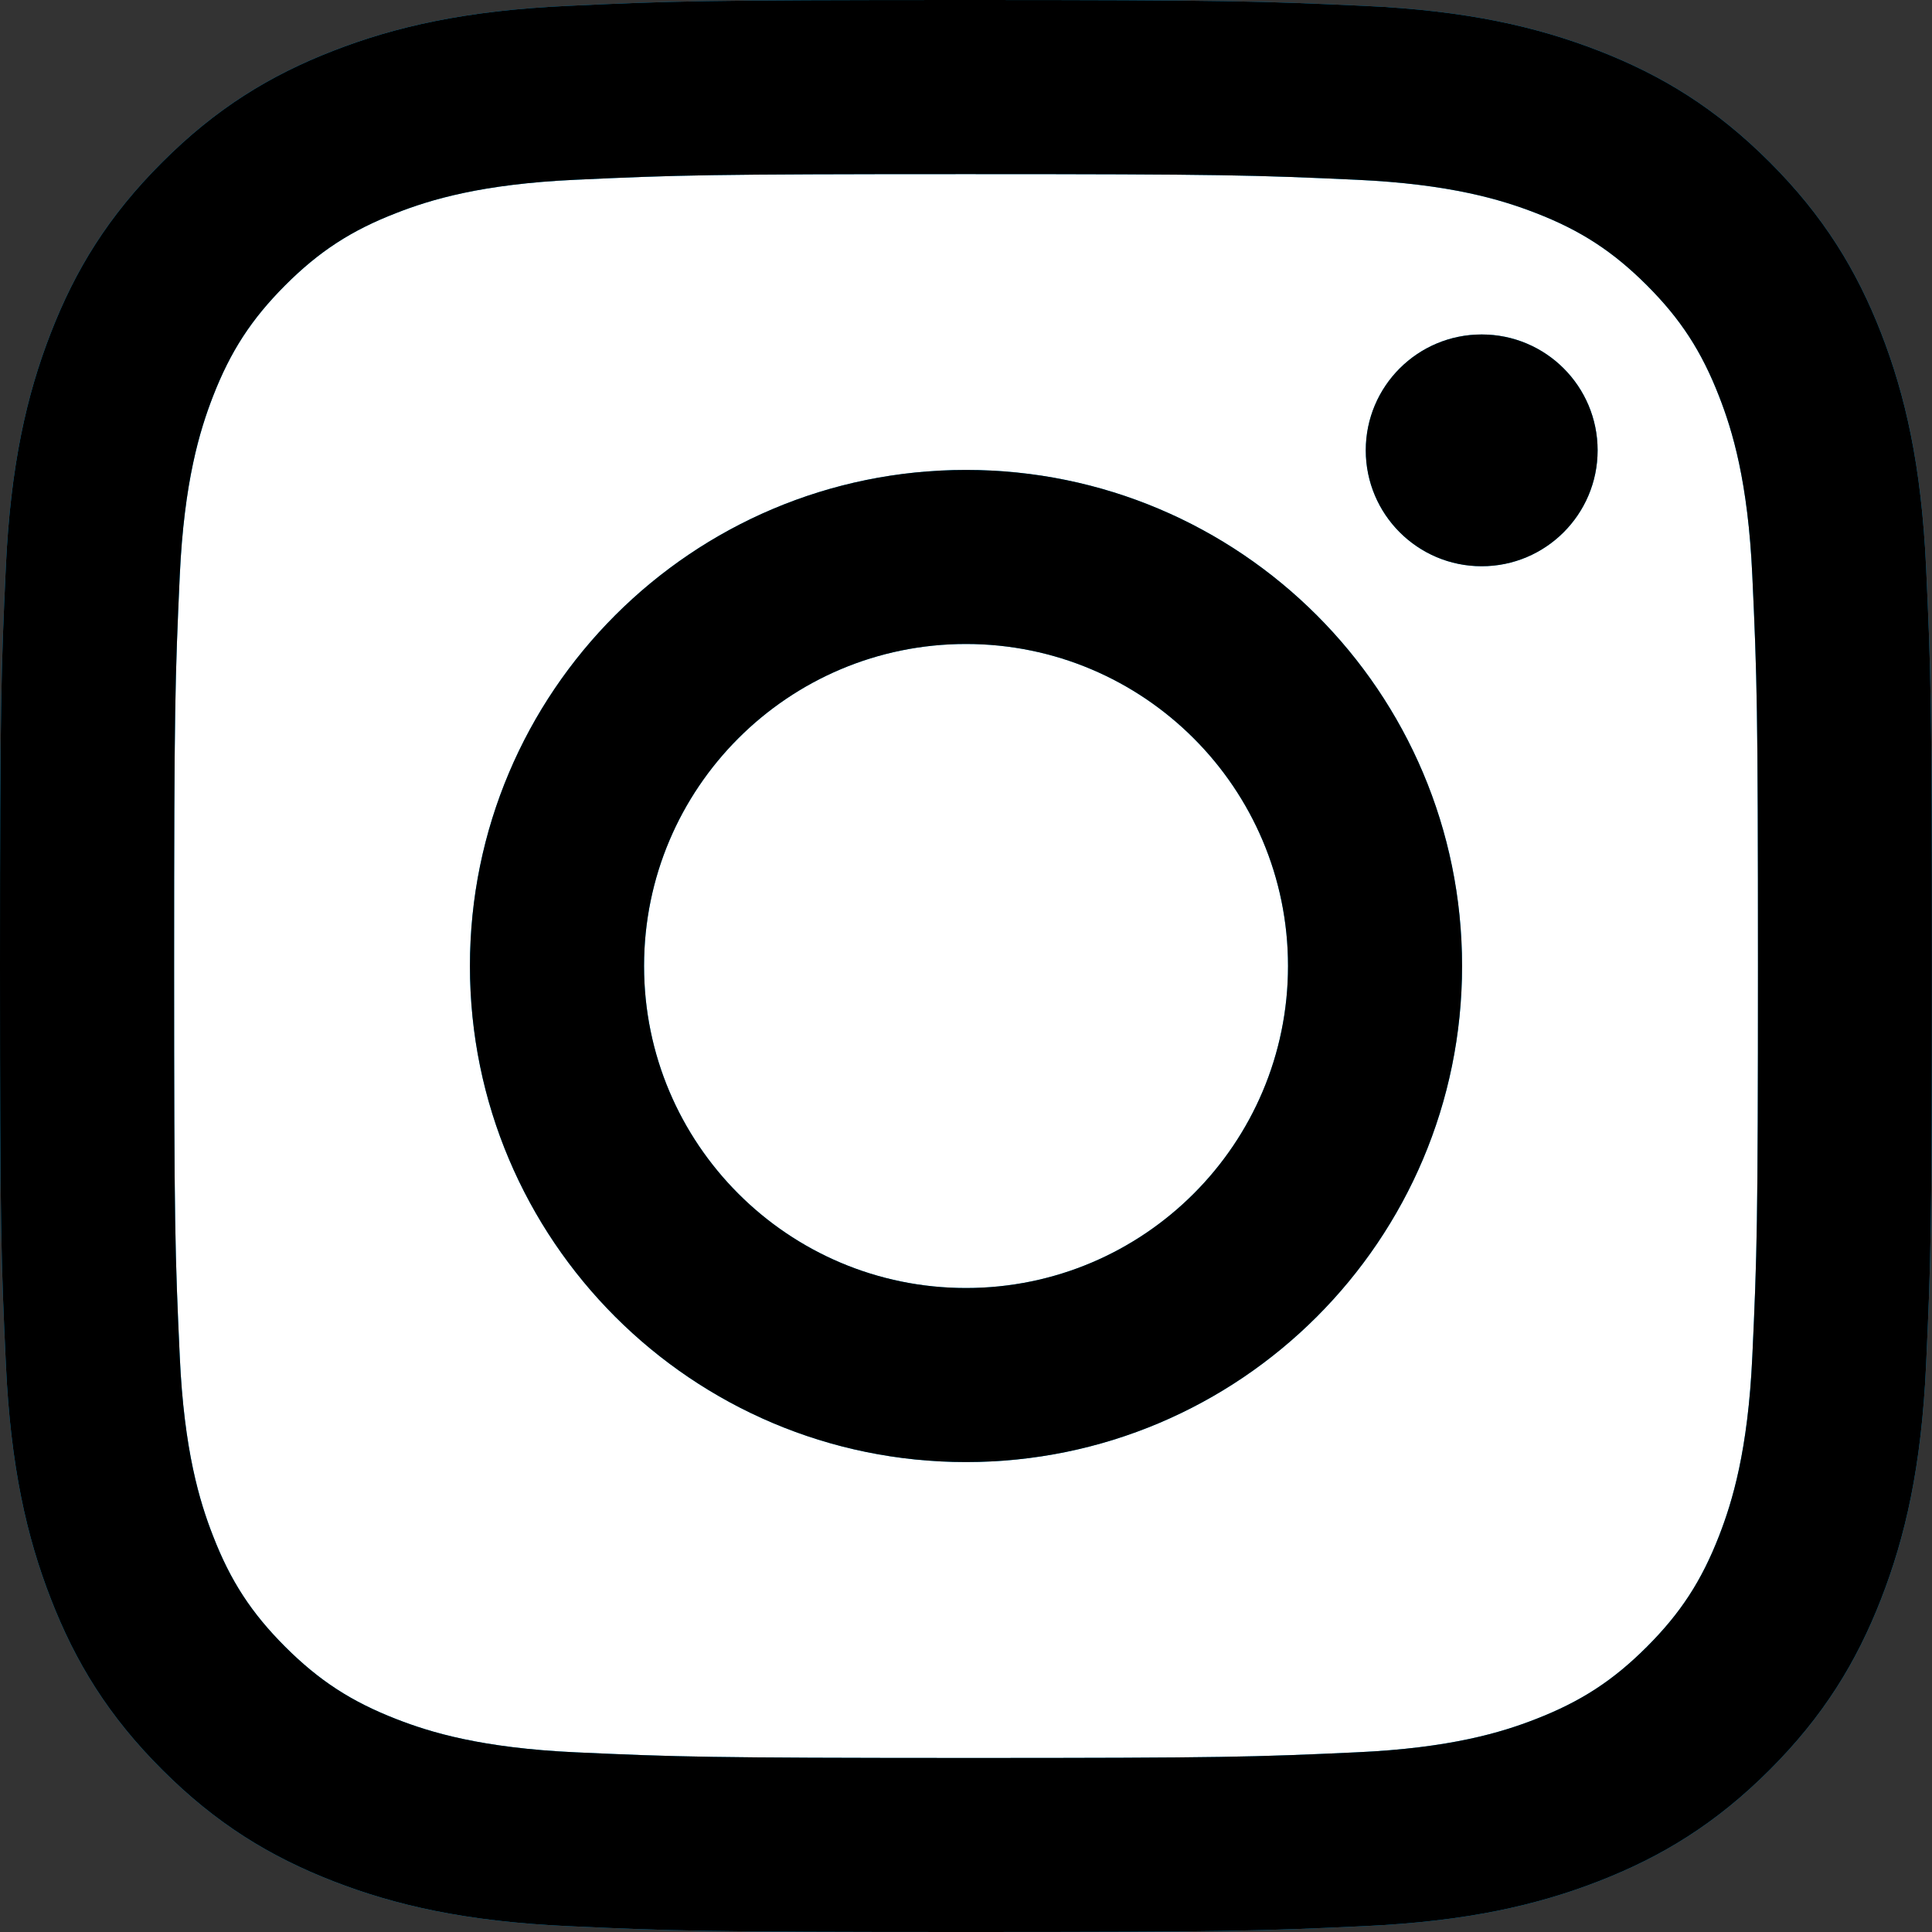
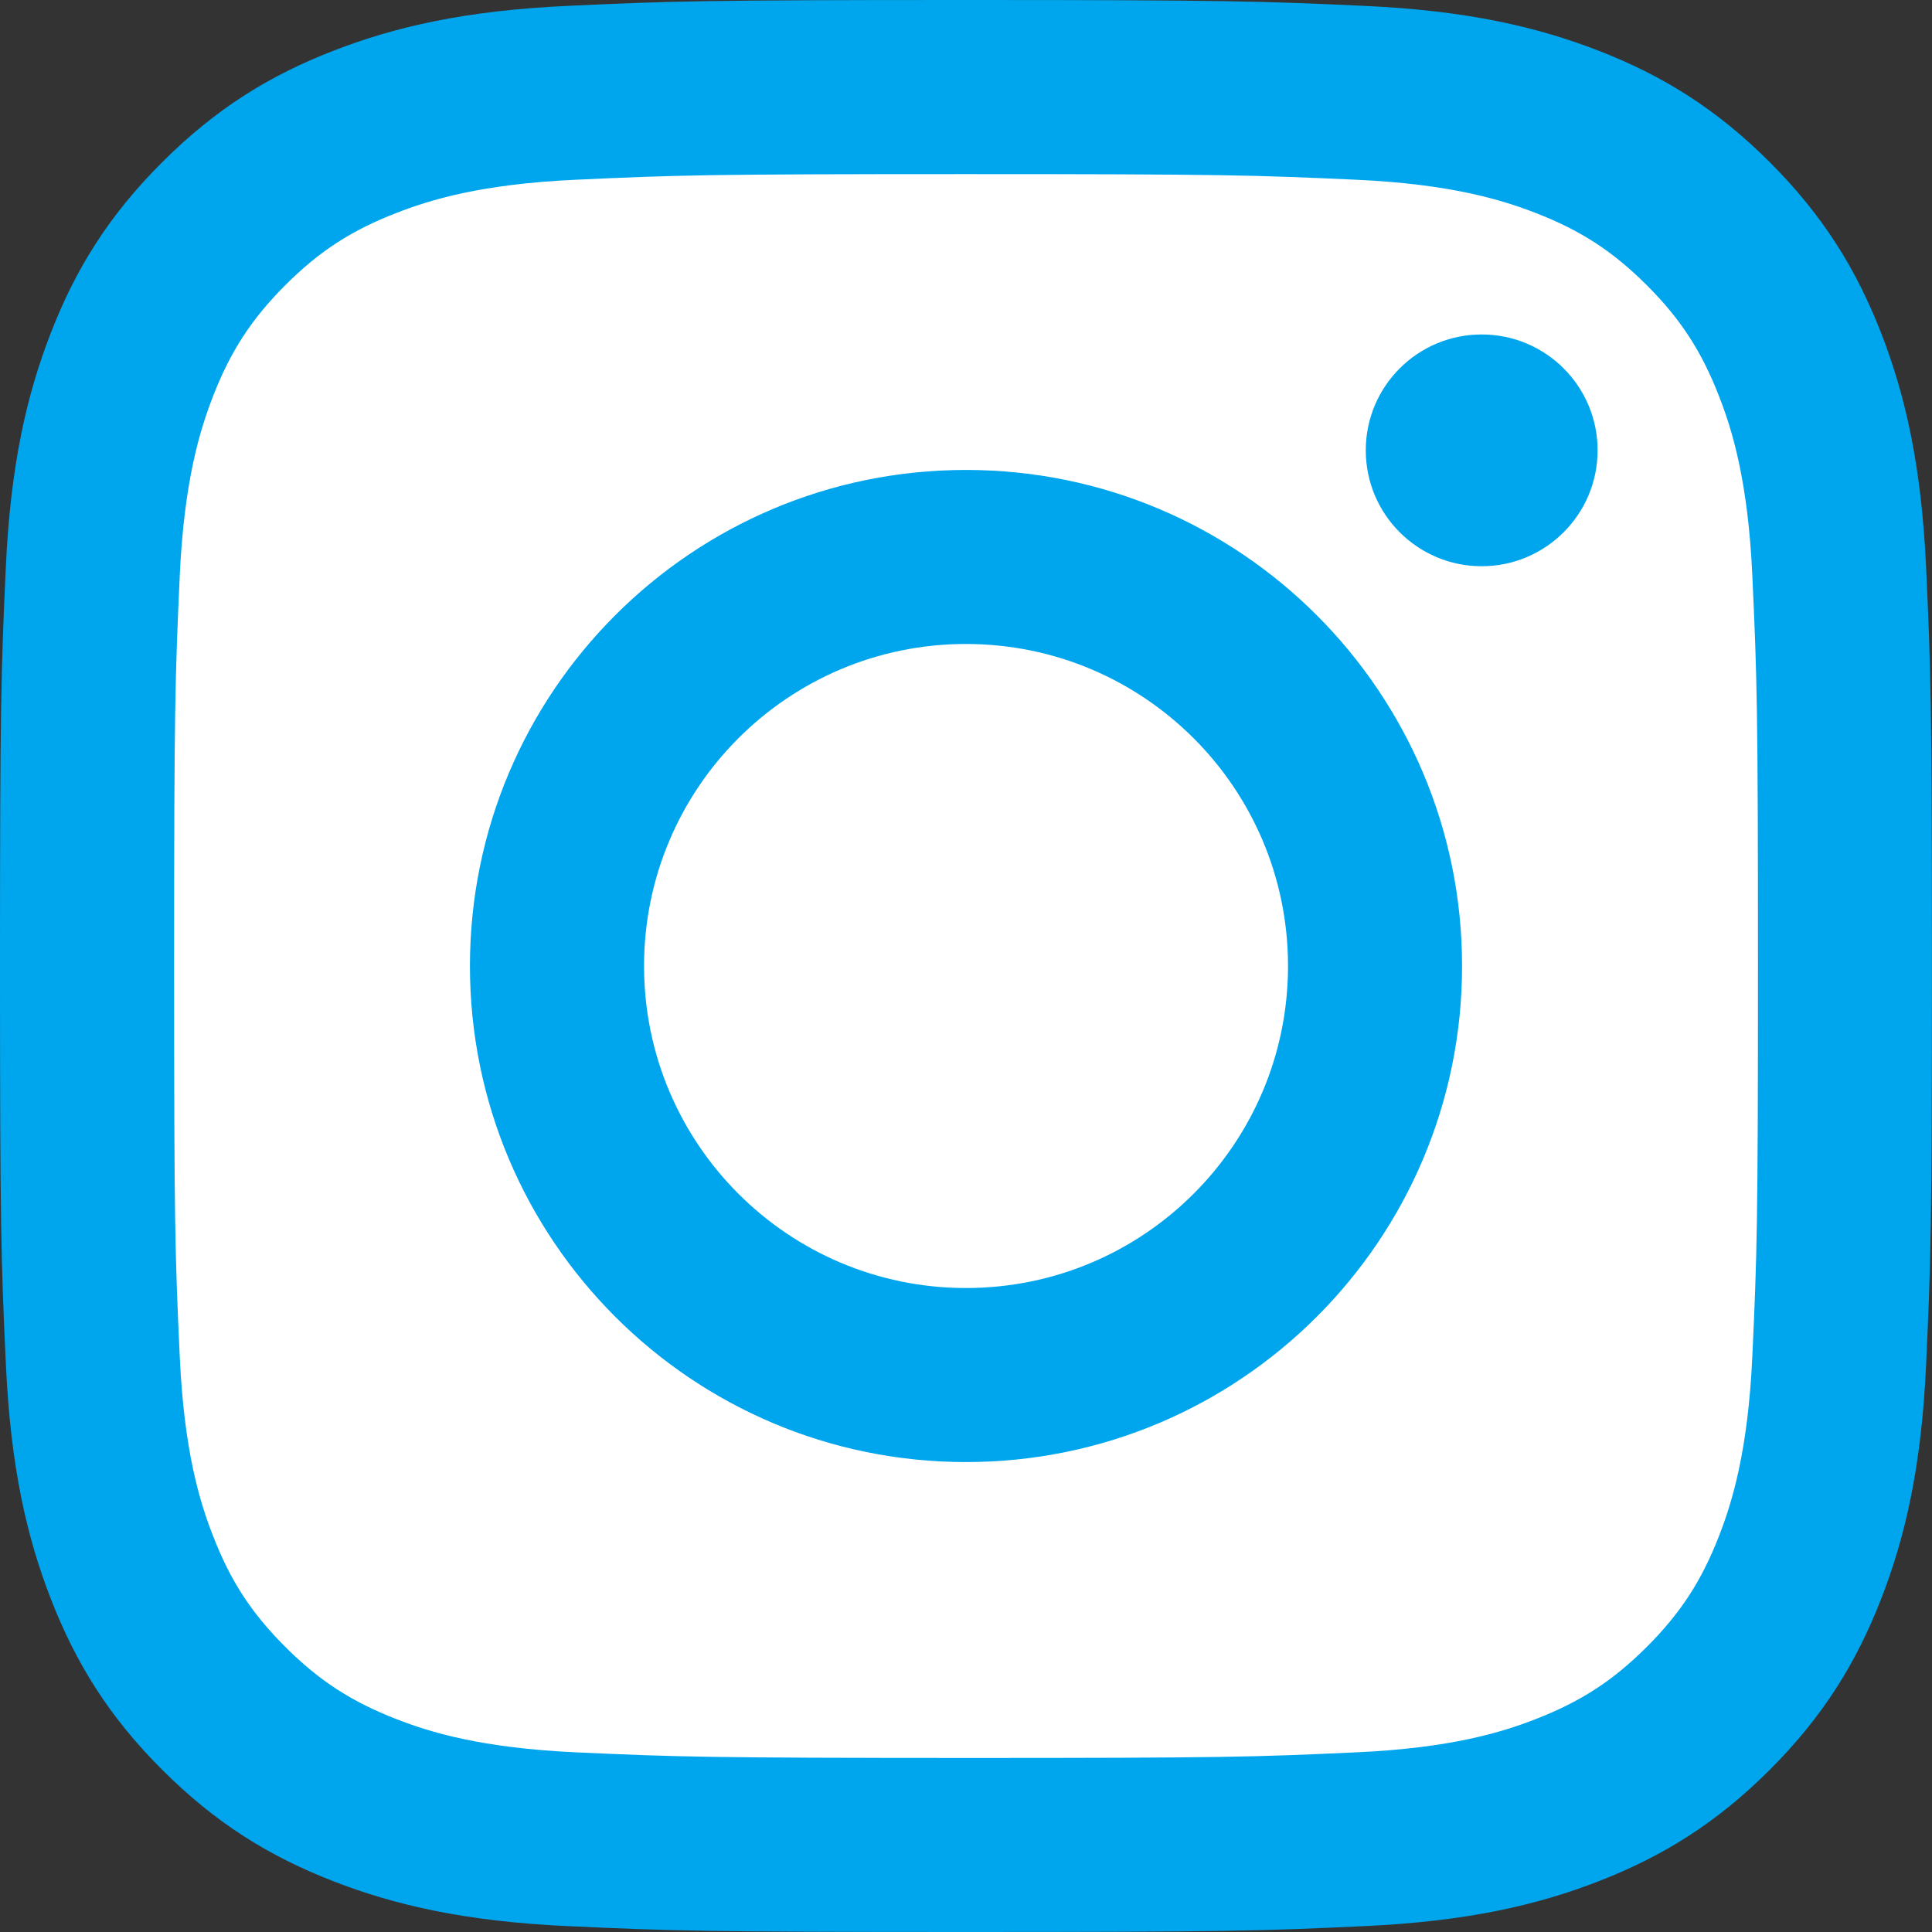
<svg xmlns="http://www.w3.org/2000/svg" xmlns:xlink="http://www.w3.org/1999/xlink" version="1.1" id="instagram" x="0px" y="0px" viewBox="0 0 2500 2500" style="enable-background:new 0 0 2500 2500;" xml:space="preserve">
  <rect x="0" y="0" width="2500" height="2500" fill="#333333" stroke="none" />
  <style type="text/css">
	.st0{fill:#FFFFFF;}
	.st1{clip-path:url(#SVGID_00000183945333396981994180000010982659655796687518_);}
	.st2{clip-path:url(#SVGID_00000097464743936912945270000005939821929674994820_);}
	.st3{clip-path:url(#SVGID_00000179608036827847538380000011618165983918088634_);fill:#00A6ED;}
	.st4{clip-path:url(#SVGID_00000025408814053801984980000016020394331933520565_);}
	.st5{clip-path:url(#SVGID_00000122710538222534478090000007462150452983106484_);}
	.st6{clip-path:url(#SVGID_00000146494754745830836850000014118155932338828208_);}
	.st7{clip-path:url(#SVGID_00000136387142386018807350000013013930065284981688_);}
	.st8{clip-path:url(#SVGID_00000057866732996302538350000000233409296098722490_);}
	.st9{clip-path:url(#SVGID_00000062174796796774387090000006587213938240756620_);}
	.st10{clip-path:url(#SVGID_00000044164383446350403040000011771370490188211608_);}
	.st11{clip-path:url(#SVGID_00000150092357519151188160000006942282549752938683_);}
	.st12{clip-path:url(#SVGID_00000002344018316765201960000012488968293464905120_);}
</style>
  <path class="st0" d="M1809,2352.1H691c-299.9,0-543.1-243.2-543.1-543.1V691C147.9,391,391,147.9,691,147.9H1809  c299.9,0,543.1,243.2,543.1,543.1V1809C2352.1,2109,2109,2352.1,1809,2352.1z" />
  <g>
    <defs>
      <path id="SVGID_1_" d="M833.4,1250c0-230.1,186.5-416.7,416.6-416.7s416.7,186.6,416.7,416.7s-186.6,416.7-416.7,416.7    S833.4,1480.1,833.4,1250 M608.1,1250c0,354.5,287.4,641.9,641.9,641.9s641.9-287.4,641.9-641.9S1604.5,608.1,1250,608.1    S608.1,895.5,608.1,1250 M1767.3,582.7c0,82.8,67.1,150,150,150c82.8,0,150-67.2,150-150s-67.1-149.9-150-149.9    S1767.3,499.9,1767.3,582.7 M745,2267.5c-121.9-5.6-188.1-25.8-232.1-43c-58.4-22.7-100-49.8-143.8-93.5    c-43.7-43.7-70.9-85.3-93.5-143.7c-17.2-44-37.5-110.3-43-232.1c-6.1-131.8-7.3-171.3-7.3-505.1s1.3-373.3,7.3-505.1    c5.6-121.9,25.9-188,43-232.1c22.7-58.4,49.8-100,93.5-143.8c43.7-43.7,85.3-70.9,143.8-93.5c44-17.2,110.3-37.5,232.1-43    c131.8-6.1,171.3-7.3,505-7.3c333.8,0,373.3,1.3,505.1,7.3c121.9,5.6,188,25.9,232.1,43c58.4,22.6,100,49.8,143.8,93.5    c43.7,43.7,70.8,85.4,93.5,143.8c17.2,44,37.5,110.3,43,232.1c6.1,131.9,7.3,171.3,7.3,505.1c0,333.7-1.2,373.3-7.3,505.1    c-5.6,121.9-25.9,188.1-43,232.1c-22.7,58.4-49.8,100-93.5,143.7c-43.7,43.7-85.4,70.8-143.8,93.5c-44,17.2-110.3,37.5-232.1,43    c-131.8,6.1-171.3,7.3-505.1,7.3C916.3,2274.7,876.7,2273.5,745,2267.5 M734.7,7.6c-133.1,6.1-223.9,27.2-303.4,58.1    c-82.2,31.9-151.9,74.7-221.4,144.2C140.3,279.3,97.5,348.9,65.6,431.2c-30.9,79.5-52,170.3-58.1,303.4C1.4,867.9,0,910.5,0,1250    s1.4,382.1,7.6,515.3c6.1,133.1,27.2,223.9,58.1,303.4c31.9,82.2,74.6,152,144.2,221.4c69.5,69.5,139.1,112.2,221.4,144.2    c79.6,30.9,170.3,52,303.4,58.1c133.4,6.1,175.9,7.6,515.3,7.6c339.6,0,382.1-1.4,515.3-7.6c133.1-6.1,223.9-27.2,303.4-58.1    c82.2-32,151.9-74.7,221.4-144.2c69.5-69.5,112.2-139.2,144.2-221.4c30.9-79.5,52.1-170.3,58.1-303.4    c6.1-133.4,7.5-175.9,7.5-515.3s-1.4-382.1-7.5-515.3c-6.1-133.1-27.2-223.9-58.1-303.4c-32-82.2-74.7-151.9-144.2-221.4    c-69.5-69.5-139.2-112.3-221.3-144.2c-79.6-30.9-170.4-52.1-303.4-58.1C1632.2,1.5,1589.6,0,1250.1,0C910.5,0,868,1.4,734.7,7.6" />
    </defs>
    <clipPath id="SVGID_00000096752077740678494440000014560162153356565158_">
      <use xlink:href="#SVGID_1_" style="overflow:visible;" />
    </clipPath>
    <g style="clip-path:url(#SVGID_00000096752077740678494440000014560162153356565158_);">
      <g>
        <defs>
          <rect id="SVGID_00000093138830999185182000000014035278658505263788_" x="-6022.7" y="-6022.7" width="14552.5" height="14545.4" />
        </defs>
        <clipPath id="SVGID_00000076576237895669549360000011703383500630184600_">
          <use xlink:href="#SVGID_00000093138830999185182000000014035278658505263788_" style="overflow:visible;" />
        </clipPath>
        <g style="clip-path:url(#SVGID_00000076576237895669549360000011703383500630184600_);">
          <g>
            <defs>
              <rect id="SVGID_00000084503391226368556690000007390181779975860625_" x="-6022.7" y="-6022.7" width="14552.5" height="14545.4" />
            </defs>
            <clipPath id="SVGID_00000081633829617259195630000016504807076148592266_">
              <use xlink:href="#SVGID_00000084503391226368556690000007390181779975860625_" style="overflow:visible;" />
            </clipPath>
-             <path style="clip-path:url(#SVGID_00000081633829617259195630000016504807076148592266_);fill:#00A6ED;" d="M-6022.7-6022.7       H8522.7V8522.7H-6022.7V-6022.7z" />
+             <path style="clip-path:url(#SVGID_00000081633829617259195630000016504807076148592266_);fill:#00A6ED;" d="M-6022.7-6022.7       H8522.7V8522.7H-6022.7V-6022.7" />
          </g>
          <g>
            <defs>
              <rect id="SVGID_00000111155915452422167490000008991252864642838699_" x="-6022.7" y="-6022.7" width="14552.5" height="14545.4" />
            </defs>
            <clipPath id="SVGID_00000003784575365731418900000016202263044762292401_">
              <use xlink:href="#SVGID_00000111155915452422167490000008991252864642838699_" style="overflow:visible;" />
            </clipPath>
            <g style="clip-path:url(#SVGID_00000003784575365731418900000016202263044762292401_);">
              <g>
                <defs>
-                   <rect id="SVGID_00000042718836674698673640000012920726256766297516_" x="-3828.2" y="-3636.4" width="12357.9" height="10880.7" />
-                 </defs>
+                   </defs>
                <clipPath id="SVGID_00000050651340999761462660000012577442516033232016_">
                  <use xlink:href="#SVGID_00000042718836674698673640000012920726256766297516_" style="overflow:visible;" />
                </clipPath>
              </g>
              <g>
                <defs>
-                   <rect id="SVGID_00000108275947408554915180000007510067603255318949_" x="-3828.2" y="-3636.4" width="12357.9" height="10880.7" />
-                 </defs>
+                   </defs>
                <defs>
-                   <rect id="SVGID_00000016053859485972399630000006564182958578824377_" x="-6022.7" y="-6022.7" width="14552.5" height="14545.4" />
-                 </defs>
+                   </defs>
                <clipPath id="SVGID_00000174573181153416631070000012214284571839580858_">
                  <use xlink:href="#SVGID_00000108275947408554915180000007510067603255318949_" style="overflow:visible;" />
                </clipPath>
                <clipPath id="SVGID_00000117639996823019114370000000836587847068558001_" style="clip-path:url(#SVGID_00000174573181153416631070000012214284571839580858_);">
                  <use xlink:href="#SVGID_00000016053859485972399630000006564182958578824377_" style="overflow:visible;" />
                </clipPath>
                <g style="clip-path:url(#SVGID_00000117639996823019114370000000836587847068558001_);">
                  <g>
                    <defs>
                      <rect id="SVGID_00000013910126502434707930000015113140891397787824_" x="-6022.7" y="-6022.7" width="14552.5" height="14545.4" />
                    </defs>
                    <clipPath id="SVGID_00000183241188038663856450000004221570527258980019_">
                      <use xlink:href="#SVGID_00000013910126502434707930000015113140891397787824_" style="overflow:visible;" />
                    </clipPath>
                    <g style="clip-path:url(#SVGID_00000183241188038663856450000004221570527258980019_);">
                      <g>
                        <defs>
                          <rect id="SVGID_00000083791701556373402350000010205304406242088856_" x="-3629.2" y="-852.3" width="8125" height="8125" />
                        </defs>
                        <clipPath id="SVGID_00000044861926830089231780000007184389586805161091_">
                          <use xlink:href="#SVGID_00000083791701556373402350000010205304406242088856_" style="overflow:visible;" />
                        </clipPath>
                      </g>
                      <g>
                        <defs>
                          <rect id="SVGID_00000143604741157269479940000005279062172112221847_" x="-3629.2" y="-852.3" width="8125" height="8125" />
                        </defs>
                        <defs>
-                           <rect id="SVGID_00000057851464726888888610000012013933473075396523_" x="-6022.7" y="-6022.7" width="14552.5" height="14545.4" />
-                         </defs>
+                           </defs>
                        <clipPath id="SVGID_00000067957762047932221050000010889061382434229147_">
                          <use xlink:href="#SVGID_00000143604741157269479940000005279062172112221847_" style="overflow:visible;" />
                        </clipPath>
                        <clipPath id="SVGID_00000096764972302048054700000018254419137512982660_" style="clip-path:url(#SVGID_00000067957762047932221050000010889061382434229147_);">
                          <use xlink:href="#SVGID_00000057851464726888888610000012013933473075396523_" style="overflow:visible;" />
                        </clipPath>
                        <g style="clip-path:url(#SVGID_00000096764972302048054700000018254419137512982660_);">
                          <g>
                            <defs>
                              <rect id="SVGID_00000170974085834098698850000006852304289067090837_" x="-2492.9" y="482.9" width="6562.5" height="6562.5" />
                            </defs>
                            <clipPath id="SVGID_00000072973508992354323070000000342690431814839972_">
                              <use xlink:href="#SVGID_00000170974085834098698850000006852304289067090837_" style="overflow:visible;" />
                            </clipPath>
                          </g>
                          <g>
                            <defs>
                              <rect id="SVGID_00000000913621255004676020000002940506410375777452_" x="-2492.9" y="482.9" width="6562.5" height="6562.5" />
                            </defs>
                            <defs>
                              <rect id="SVGID_00000137112547447331733900000005160284387235035019_" x="-6022.7" y="-6022.7" width="14552.5" height="14545.4" />
                            </defs>
                            <clipPath id="SVGID_00000057866010682028260920000005688105305381175429_">
                              <use xlink:href="#SVGID_00000000913621255004676020000002940506410375777452_" style="overflow:visible;" />
                            </clipPath>
                            <clipPath id="SVGID_00000041996489819070958200000005549996537990519453_" style="clip-path:url(#SVGID_00000057866010682028260920000005688105305381175429_);">
                              <use xlink:href="#SVGID_00000137112547447331733900000005160284387235035019_" style="overflow:visible;" />
                            </clipPath>
                            <g style="clip-path:url(#SVGID_00000041996489819070958200000005549996537990519453_);">
                              <g>
                                <defs>
                                  <rect id="SVGID_00000089544860718282120140000002057005666377106311_" x="-6022.7" y="-6022.7" width="14552.5" height="14545.4" />
                                </defs>
                                <clipPath id="SVGID_00000057117245121502283880000014952510121709739167_">
                                  <use xlink:href="#SVGID_00000089544860718282120140000002057005666377106311_" style="overflow:visible;" />
                                </clipPath>
                                <g style="clip-path:url(#SVGID_00000057117245121502283880000014952510121709739167_);">
                                  <g>
                                    <defs>
-                                       <rect id="SVGID_00000154404060125771730740000003317831391295306413_" x="-6022.7" y="-6022.7" width="14552.5" height="14545.4" />
-                                     </defs>
+                                       </defs>
                                    <clipPath id="SVGID_00000060014120945631047660000018237275143815308451_">
                                      <use xlink:href="#SVGID_00000154404060125771730740000003317831391295306413_" style="overflow:visible;" />
                                    </clipPath>
                                  </g>
                                </g>
                              </g>
                            </g>
                          </g>
                        </g>
                      </g>
                    </g>
                  </g>
                </g>
              </g>
            </g>
          </g>
        </g>
      </g>
    </g>
  </g>
</svg>